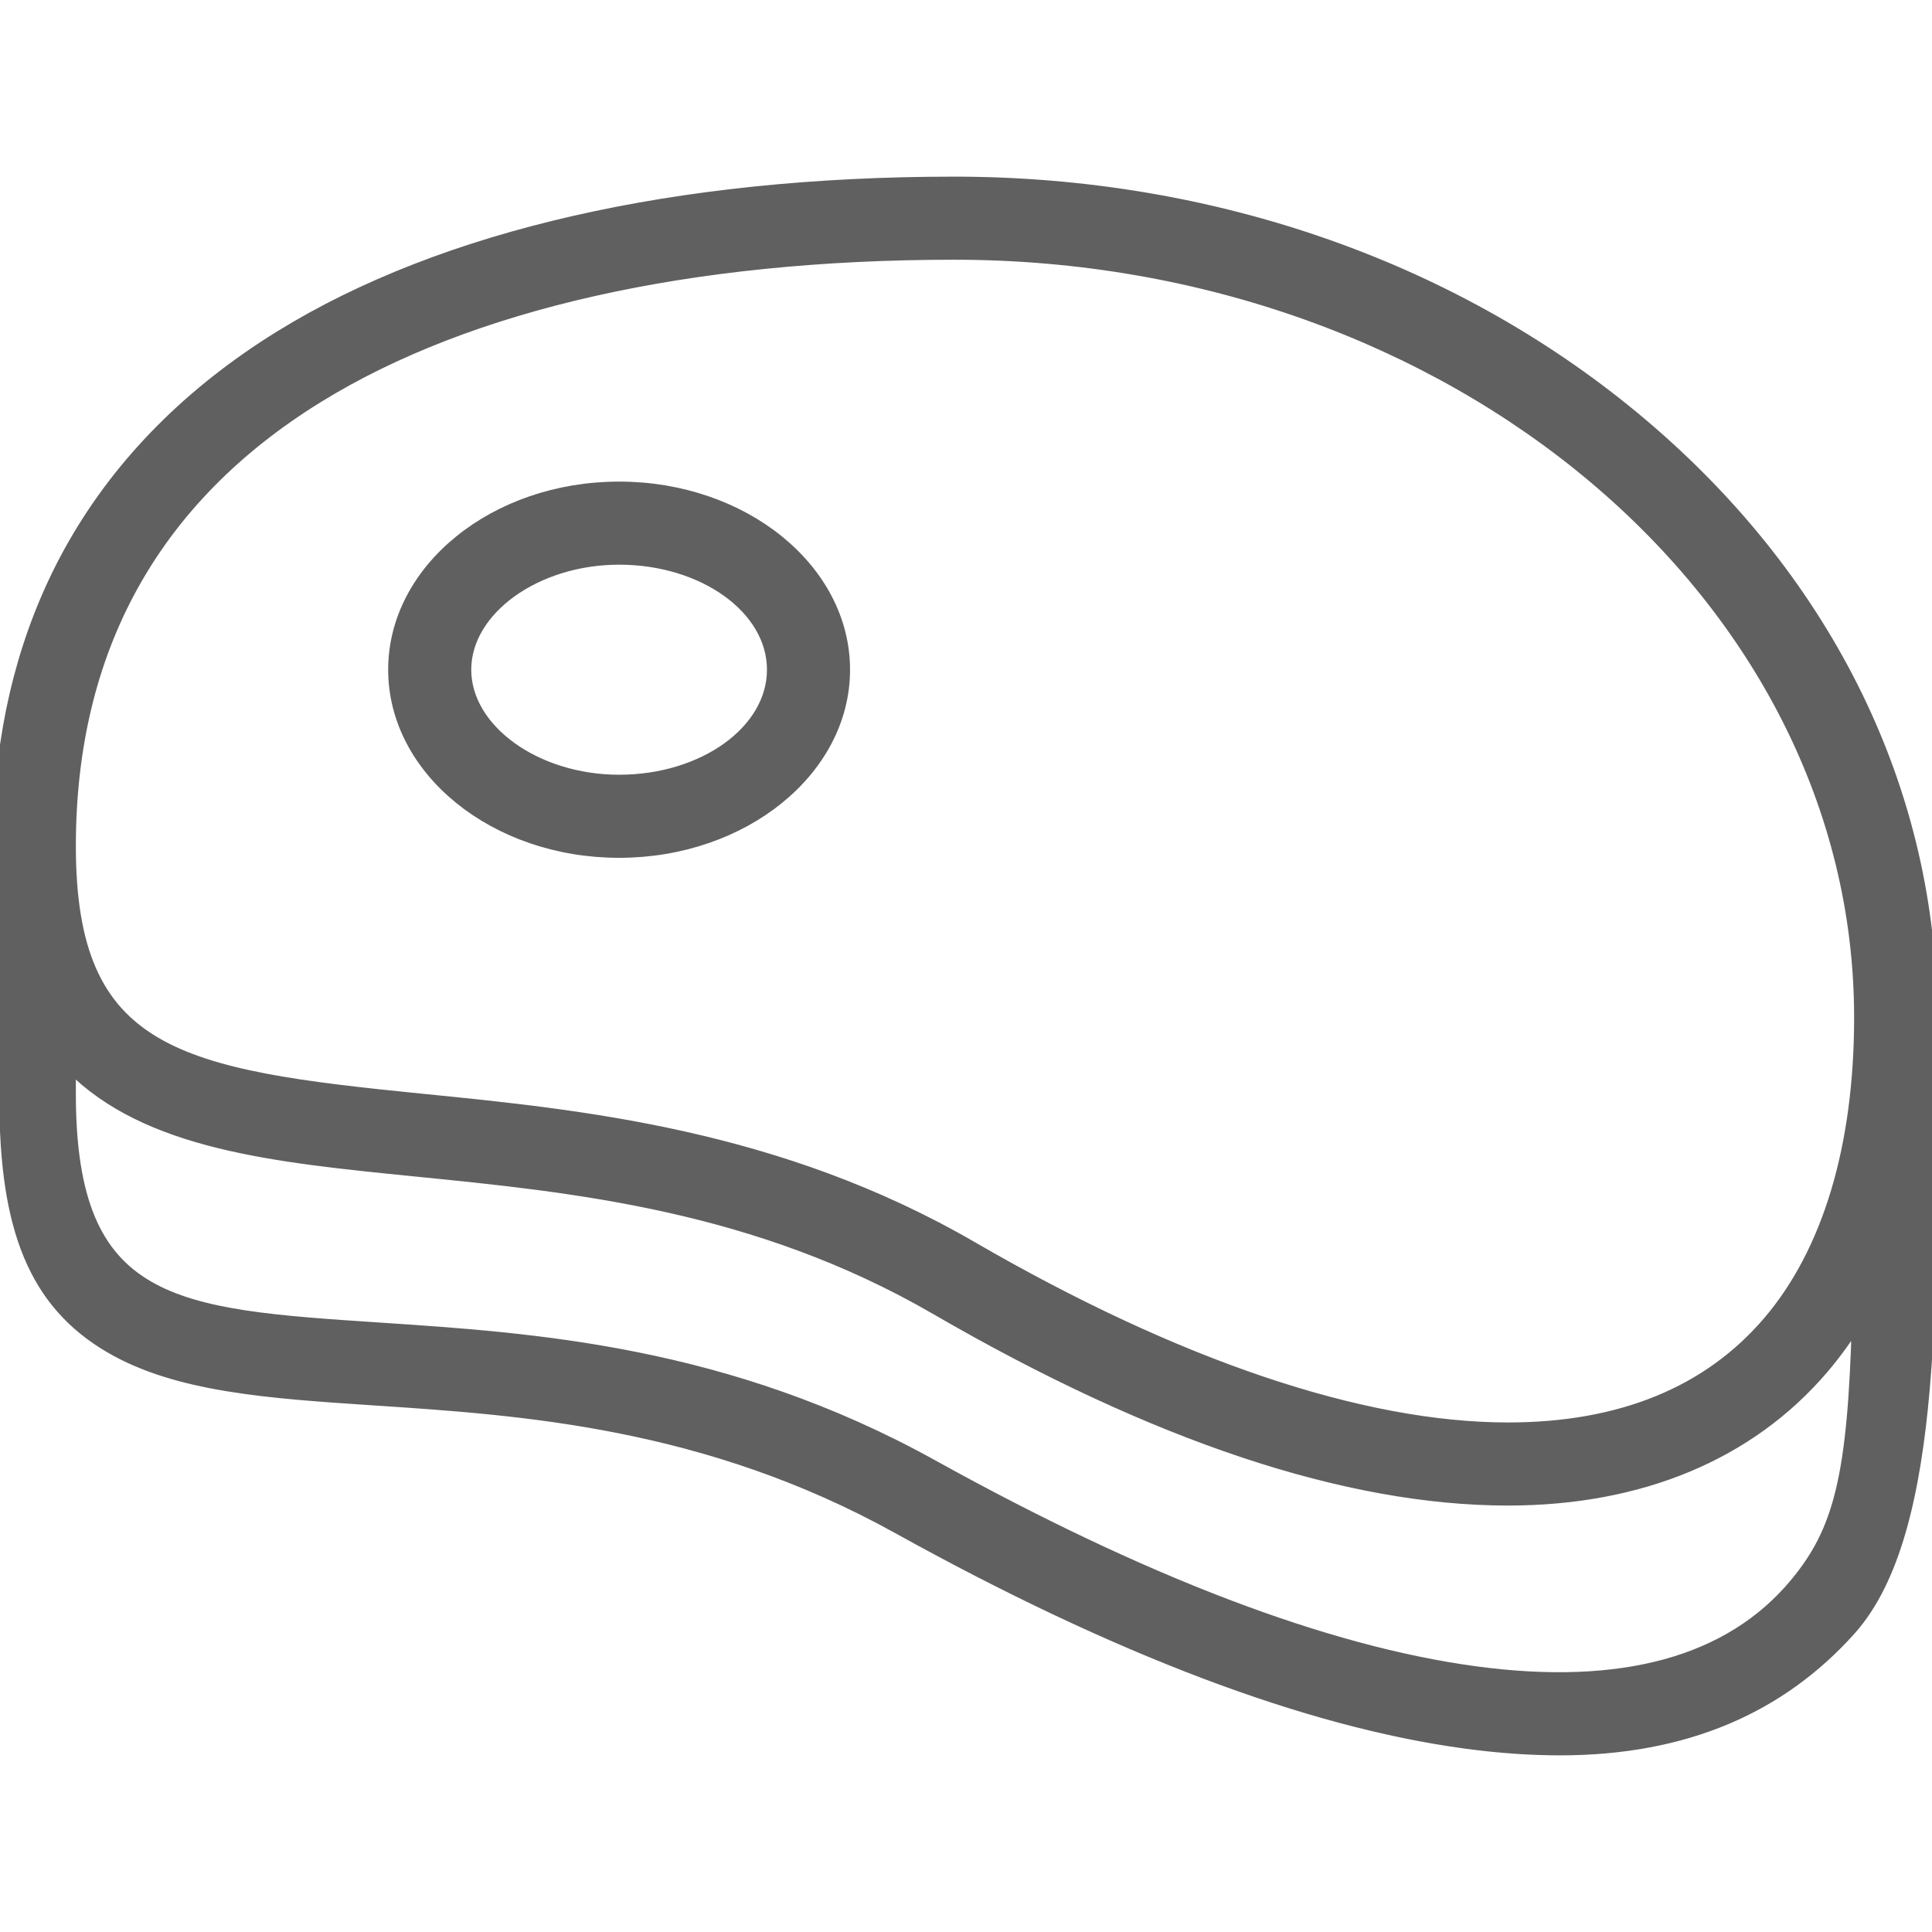
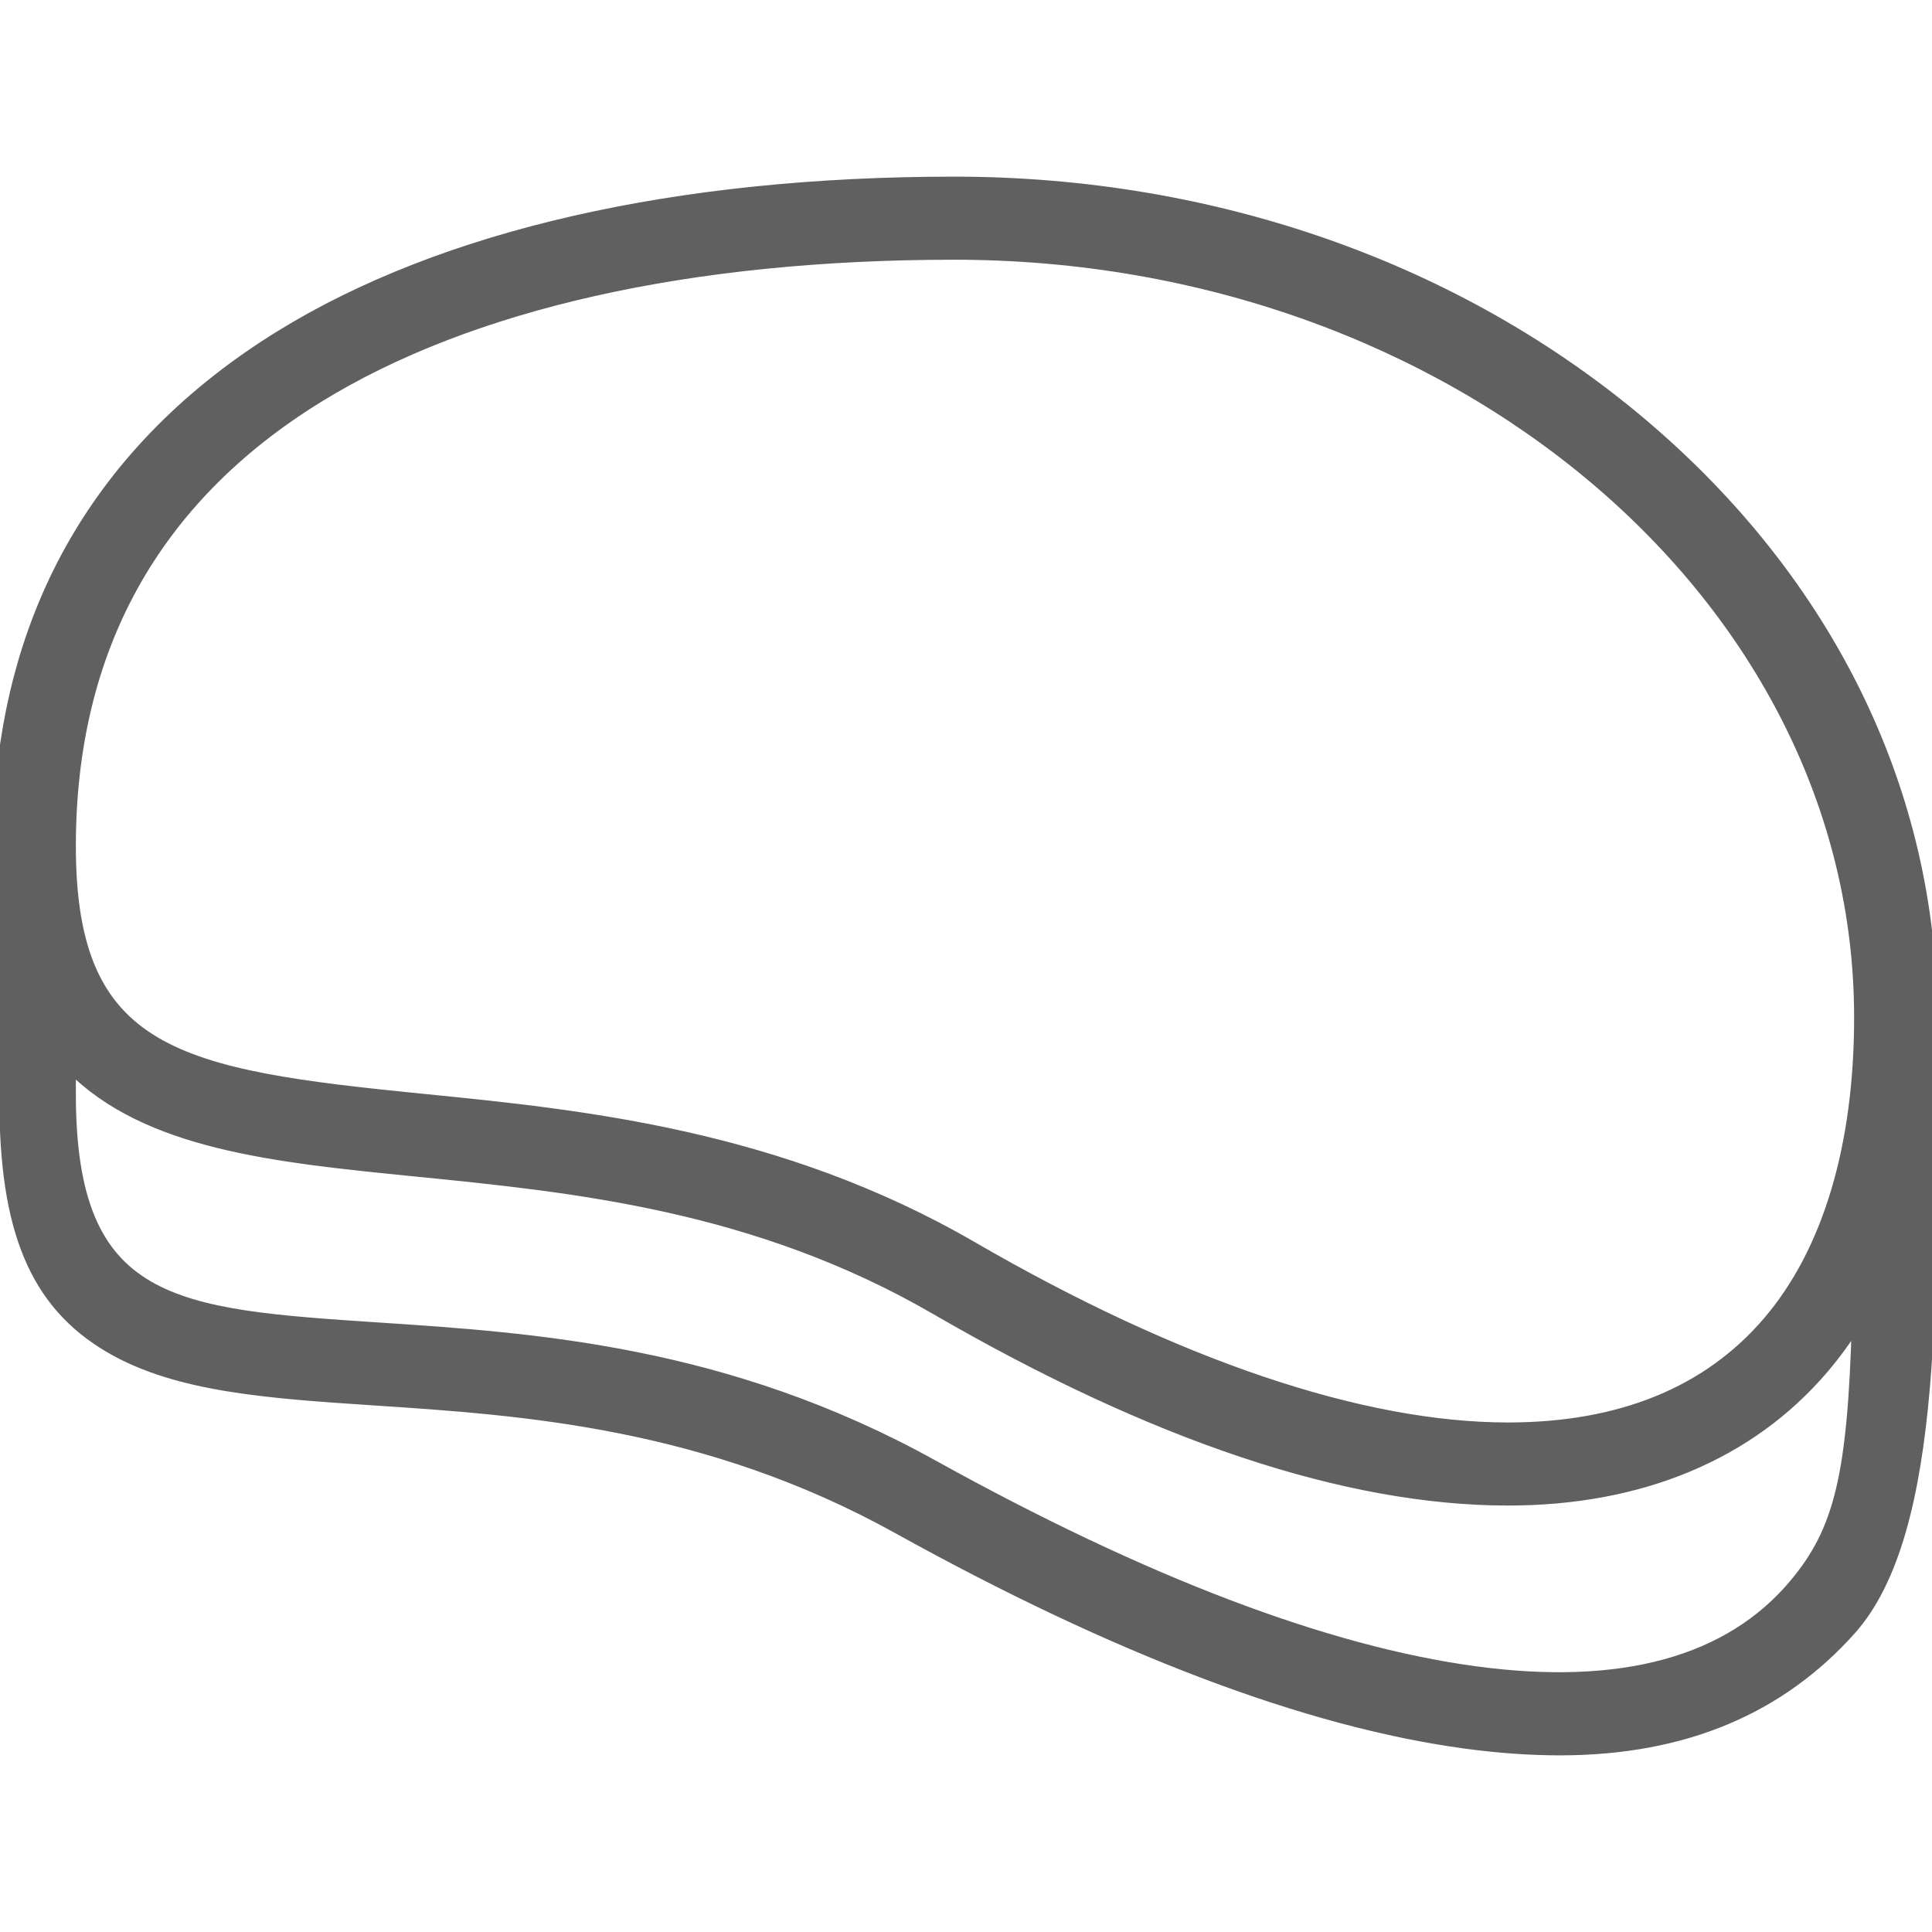
<svg xmlns="http://www.w3.org/2000/svg" fill="#606060" version="1.1" id="Capa_1" viewBox="0 0 180.223 180.222" xml:space="preserve" stroke="#606060">
  <g id="SVGRepo_bgCarrier" stroke-width="0" />
  <g id="SVGRepo_tracerCarrier" stroke-linecap="round" stroke-linejoin="round" />
  <g id="SVGRepo_iconCarrier">
    <g>
      <g>
        <path d="M180.208,94.91c0-20.922-9.559-40.559-26.916-55.292c-17.199-14.6-40.032-22.64-64.293-22.64 c-25.917,0-47.655,4.962-62.864,14.351c-8.379,5.173-14.865,11.7-19.278,19.401c-3.945,6.885-6.239,14.738-6.855,23.393 c-0.03,0.759,0.439,28.422,0.439,28.422c0,12.012,2.711,19.036,9.85,23.19c6.28,3.653,14.81,4.219,24.687,4.873 c13.755,0.911,30.873,2.046,48.758,11.961c20.377,11.299,38.185,18.044,52.928,20.045c3.098,0.421,6.046,0.631,8.842,0.631 c11.803,0,20.632-3.969,27.099-11.171C180.914,142.819,180.208,120.093,180.208,94.91z M29.681,37.072 C43.823,28.342,64.335,23.728,89,23.728c46.571,0,84.458,31.932,84.458,71.183c0,12.036-2.942,21.847-8.508,28.368 c-5.614,6.578-13.782,9.913-24.281,9.913h-0.004c-13.643-0.001-30.923-5.84-49.974-16.884 c-18.055-10.467-36.5-12.305-51.321-13.782c-22.74-2.267-32.794-4.09-32.794-23.592C6.577,60.62,14.35,46.536,29.681,37.072z M167.421,147.747c-6.085,7.289-16.127,10.039-29.85,8.179c-13.909-1.889-30.92-8.369-50.563-19.26 c-19.205-10.647-37.159-11.837-51.585-12.793c-19.206-1.271-28.847-1.91-28.847-21.833v-2.5c7.105,7.208,19.056,8.4,32.124,9.703 c14.912,1.486,31.813,3.171,48.605,12.904c20.365,11.807,38.317,17.794,53.359,17.795h0.002c12.389,0,22.562-4.247,29.417-12.281 c1.154-1.352,2.203-2.804,3.161-4.34C172.846,137.71,171.562,142.789,167.421,147.747z" />
-         <path d="M57.75,79.52c11.604,0,21.045-7.648,21.045-17.049c0-9.399-9.441-17.046-21.045-17.046 c-11.601,0-21.04,7.647-21.04,17.046C36.709,71.872,46.148,79.52,57.75,79.52z M57.75,52.175c7.882,0,14.295,4.619,14.295,10.296 c0,5.679-6.412,10.299-14.295,10.299c-7.746,0-14.29-4.716-14.29-10.299C43.459,56.89,50.003,52.175,57.75,52.175z" />
      </g>
    </g>
  </g>
</svg>